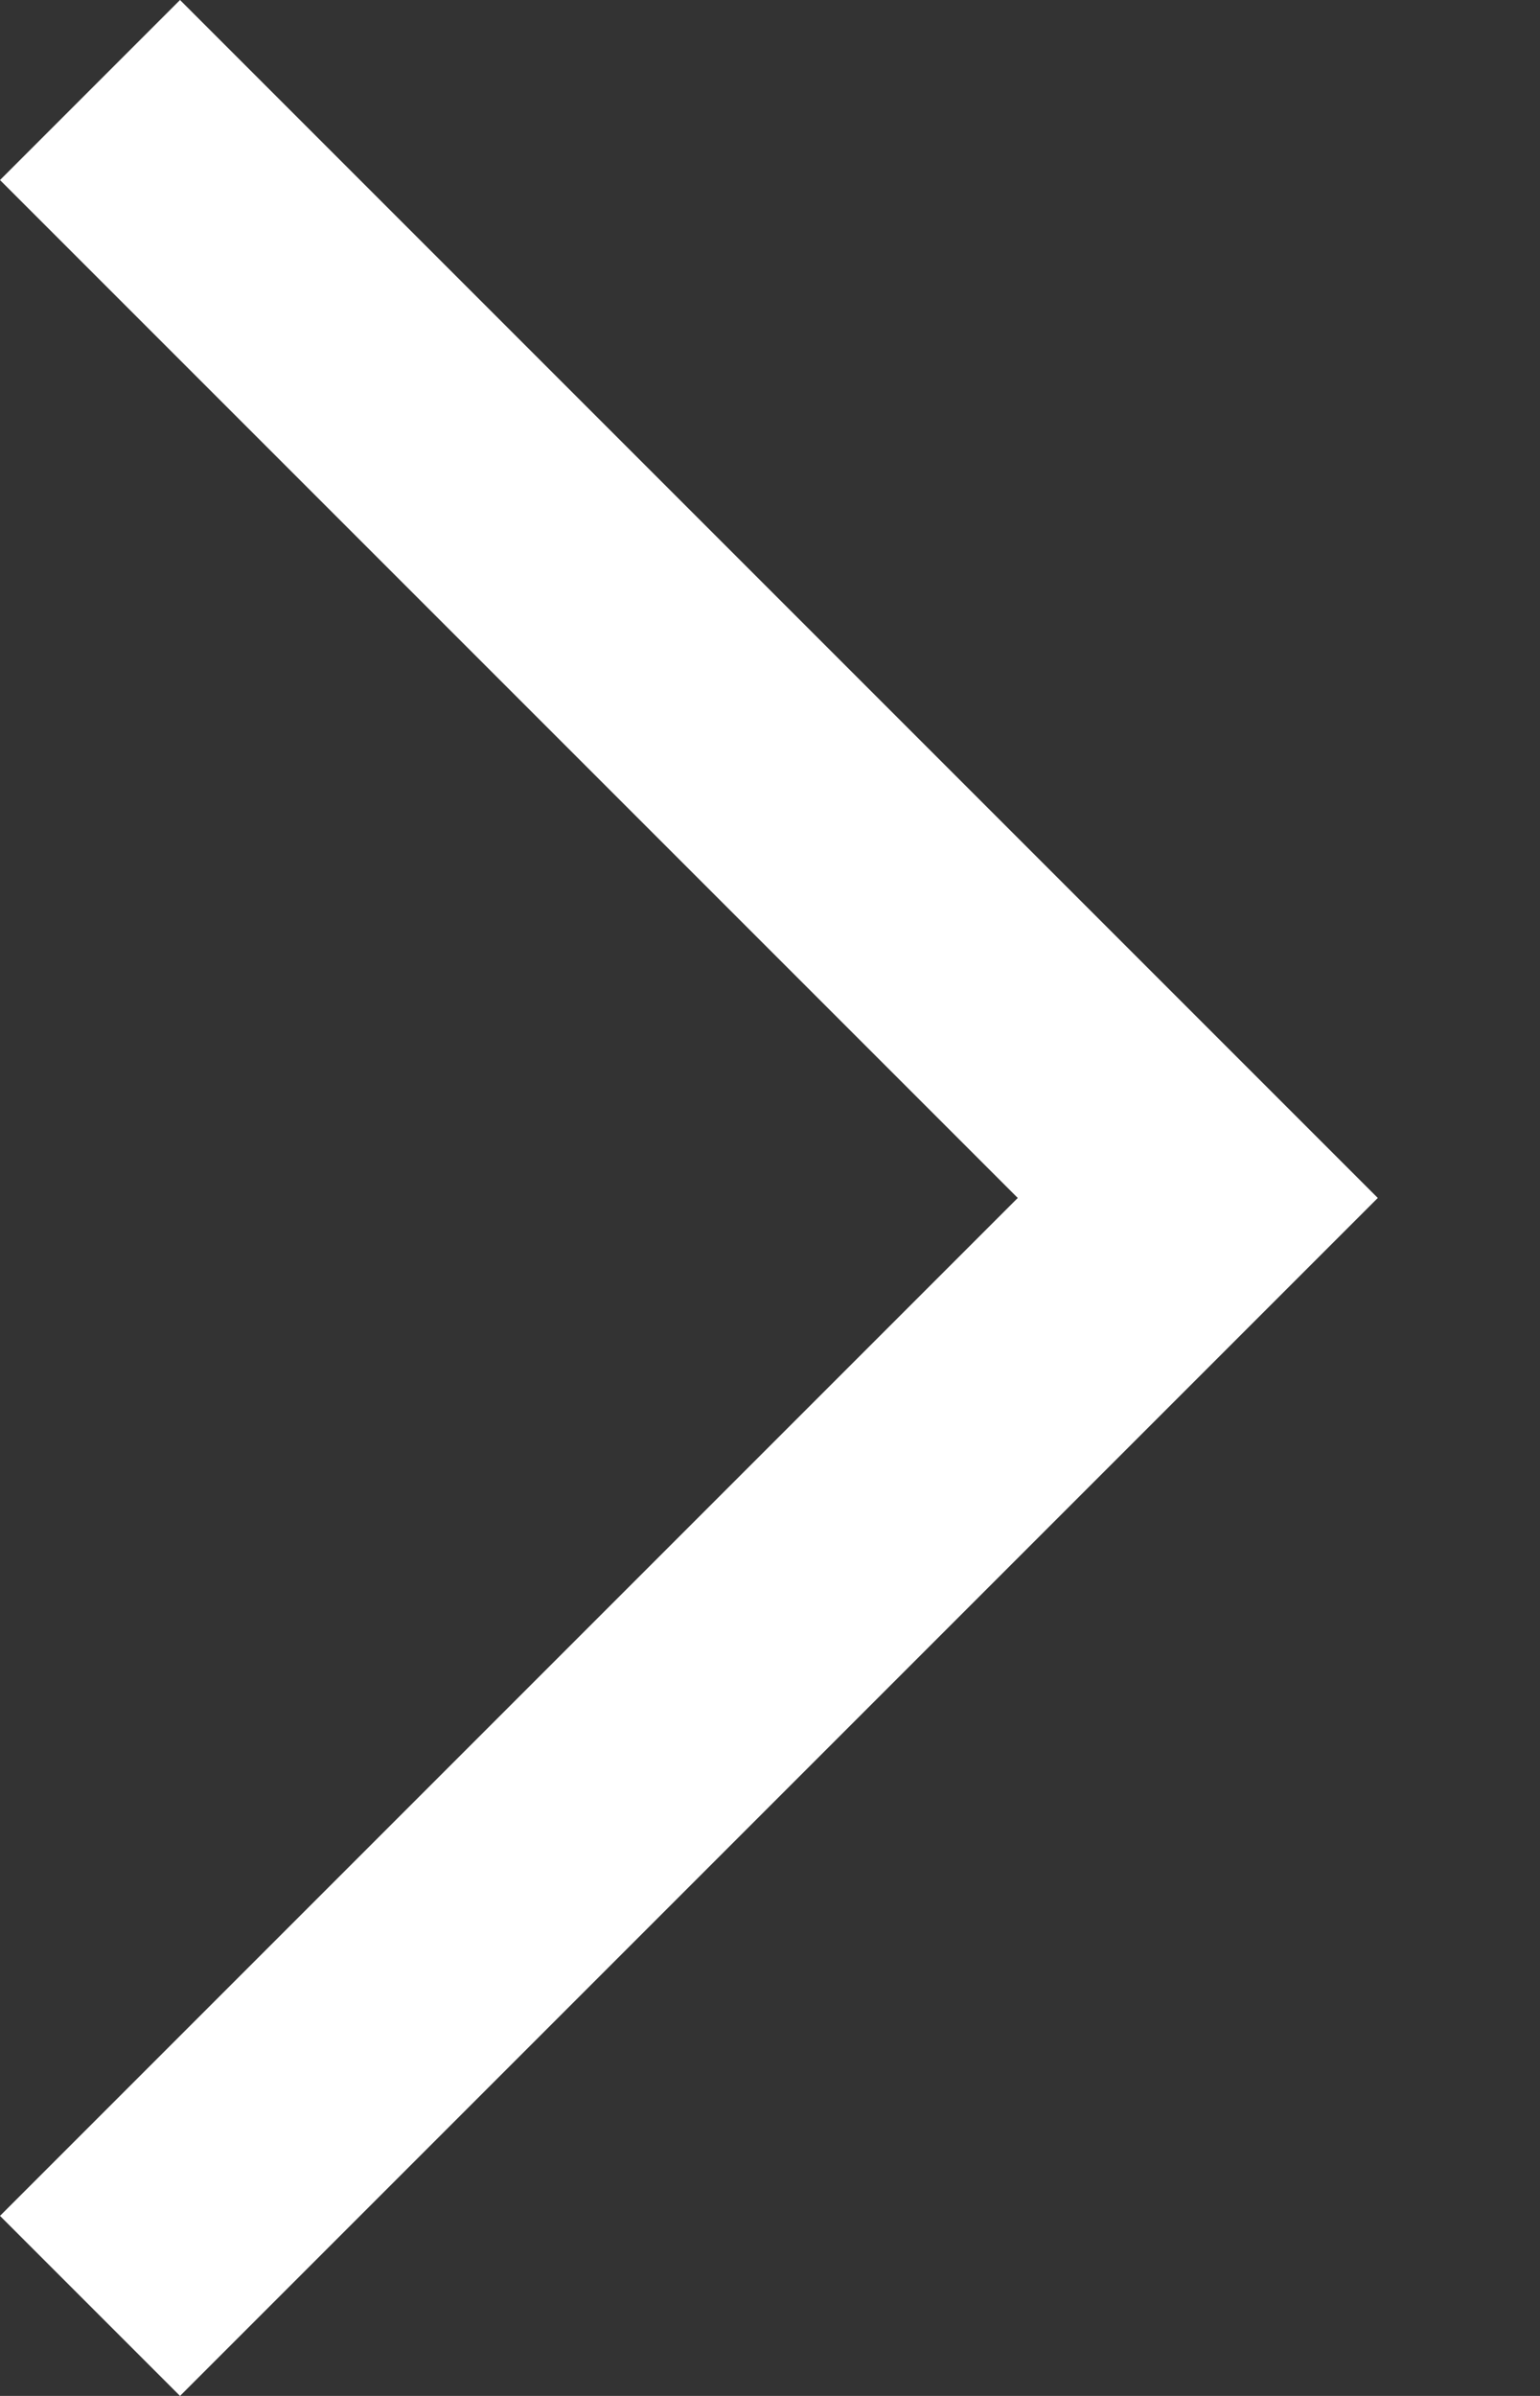
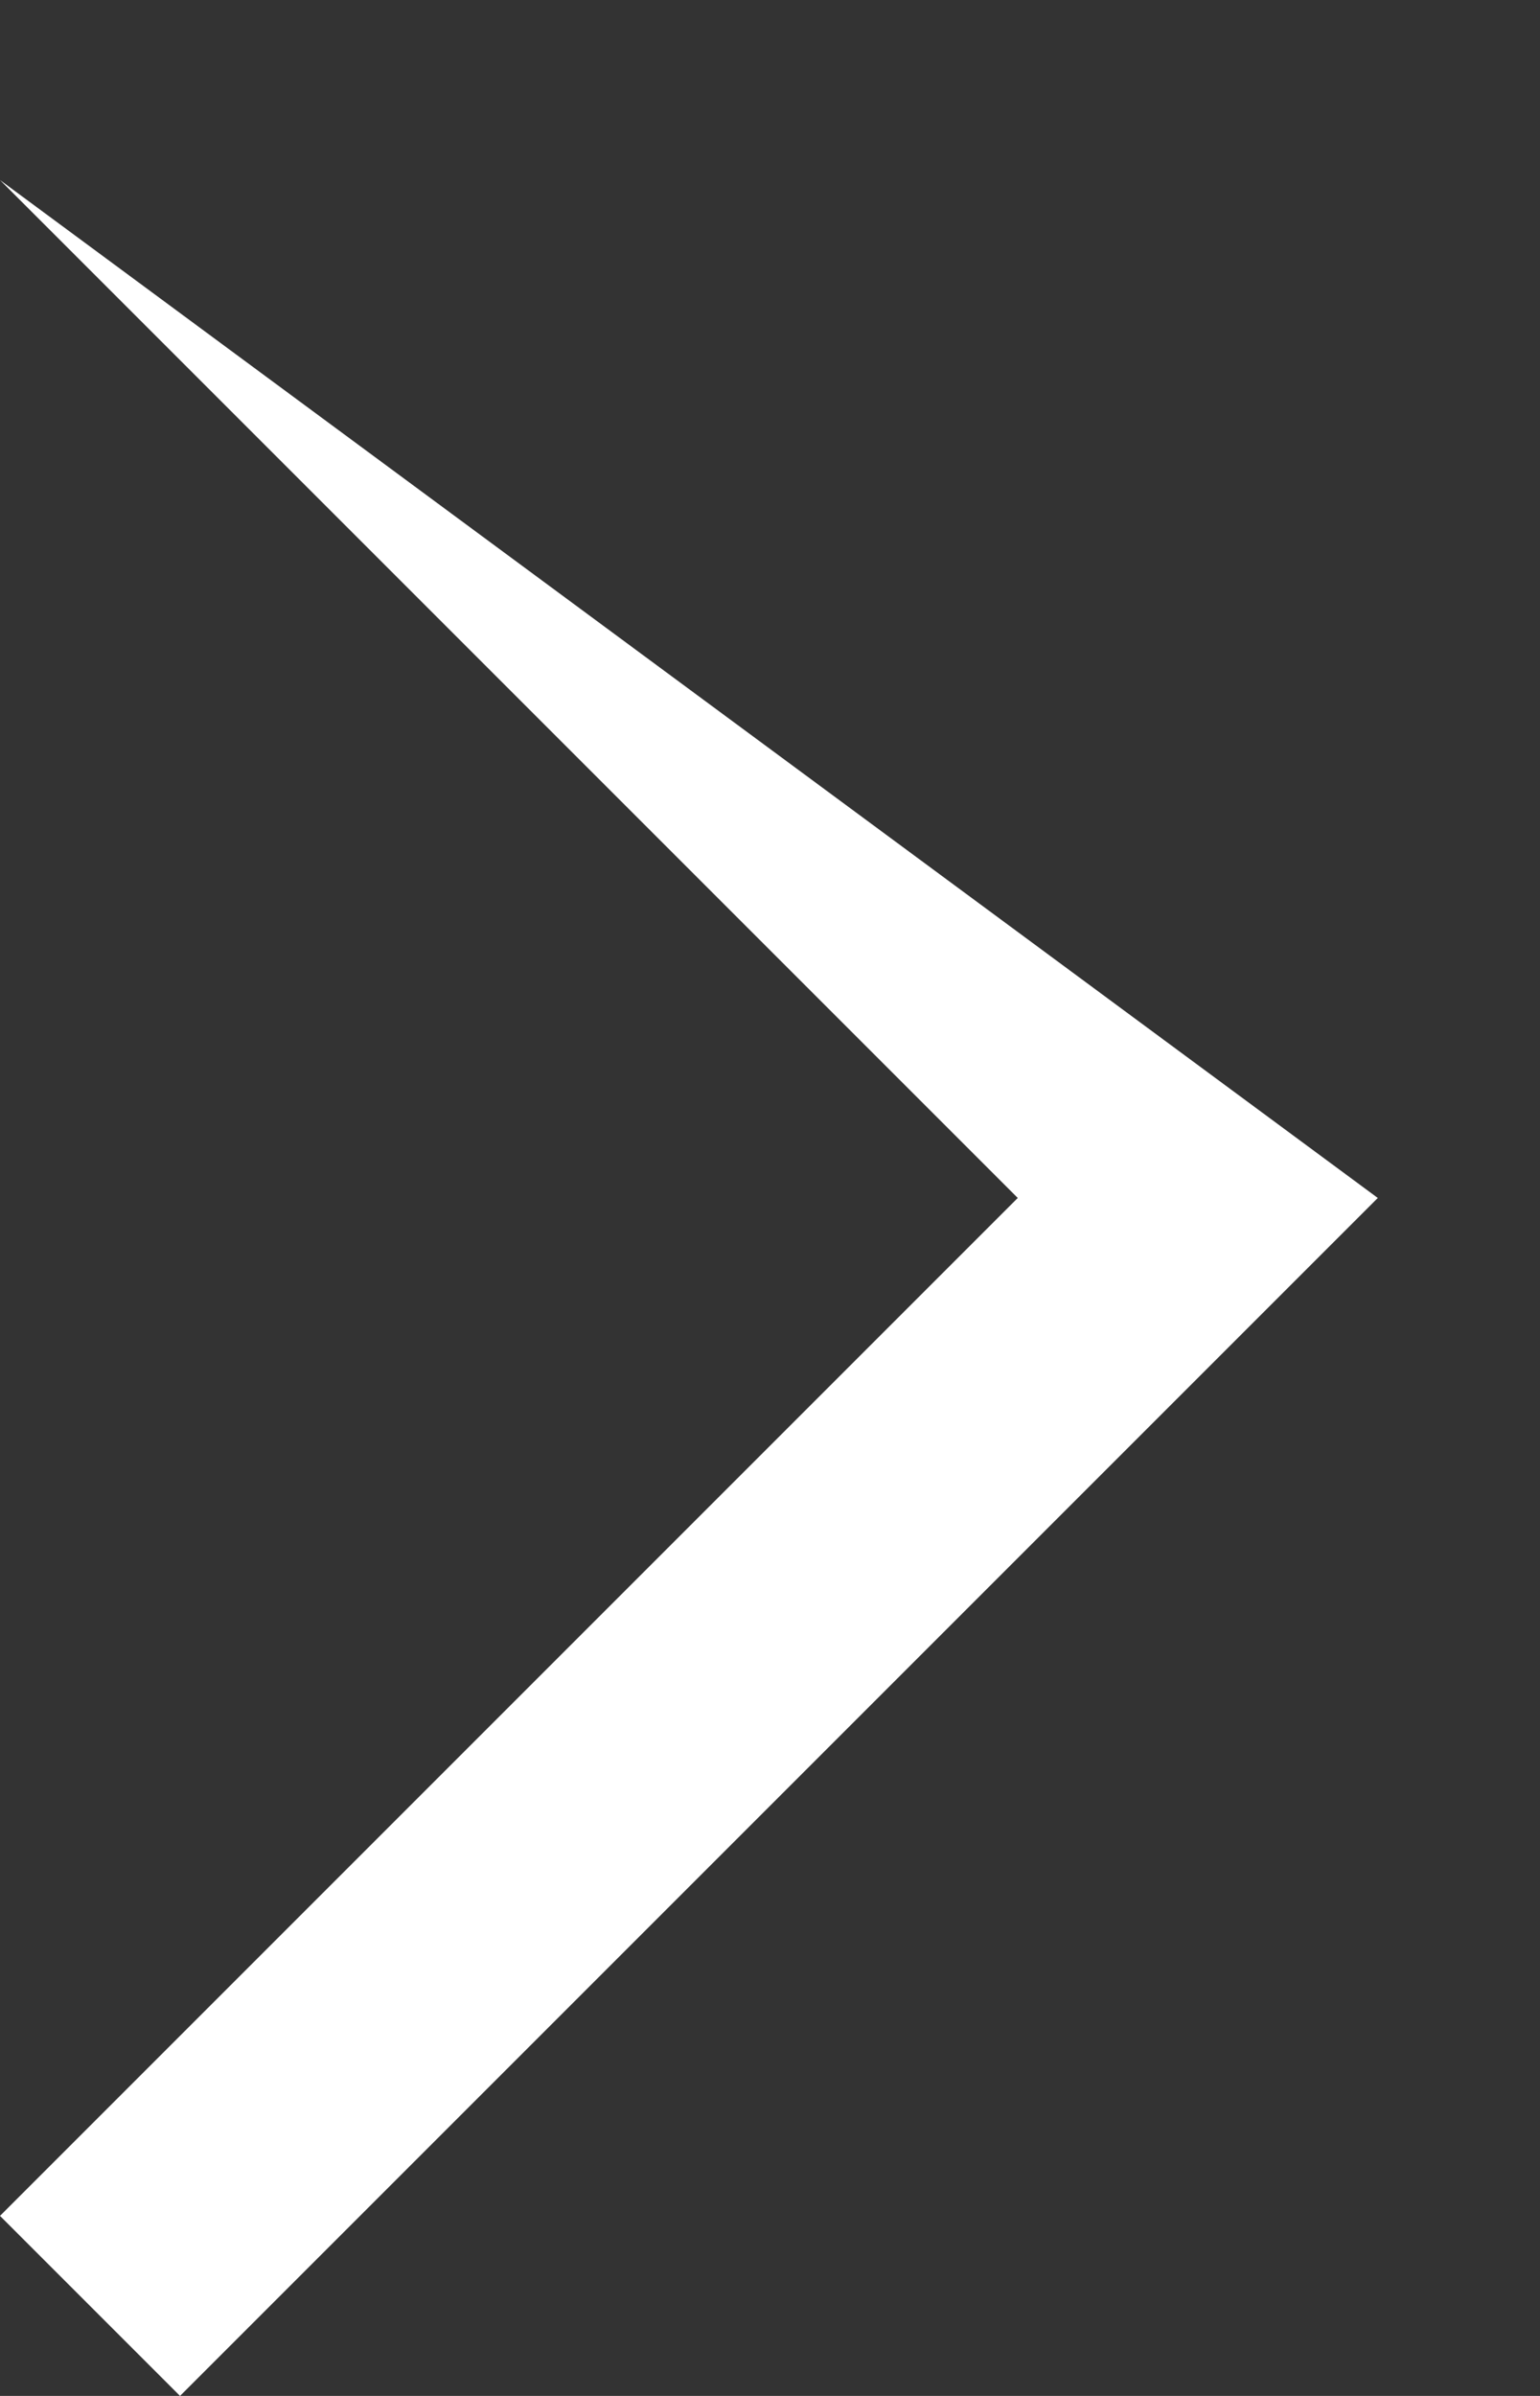
<svg xmlns="http://www.w3.org/2000/svg" width="9" height="14" viewBox="0 0 9 14" fill="none">
  <rect x="0" y="0" width="9" height="14" fill="#333333" stroke="none" />
-   <path d="M1.052 14L0 12.948L5.948 7L0 1.052L1.052 0L8.052 7L1.052 14Z" fill="white" />
+   <path d="M1.052 14L0 12.948L5.948 7L0 1.052L8.052 7L1.052 14Z" fill="white" />
</svg>